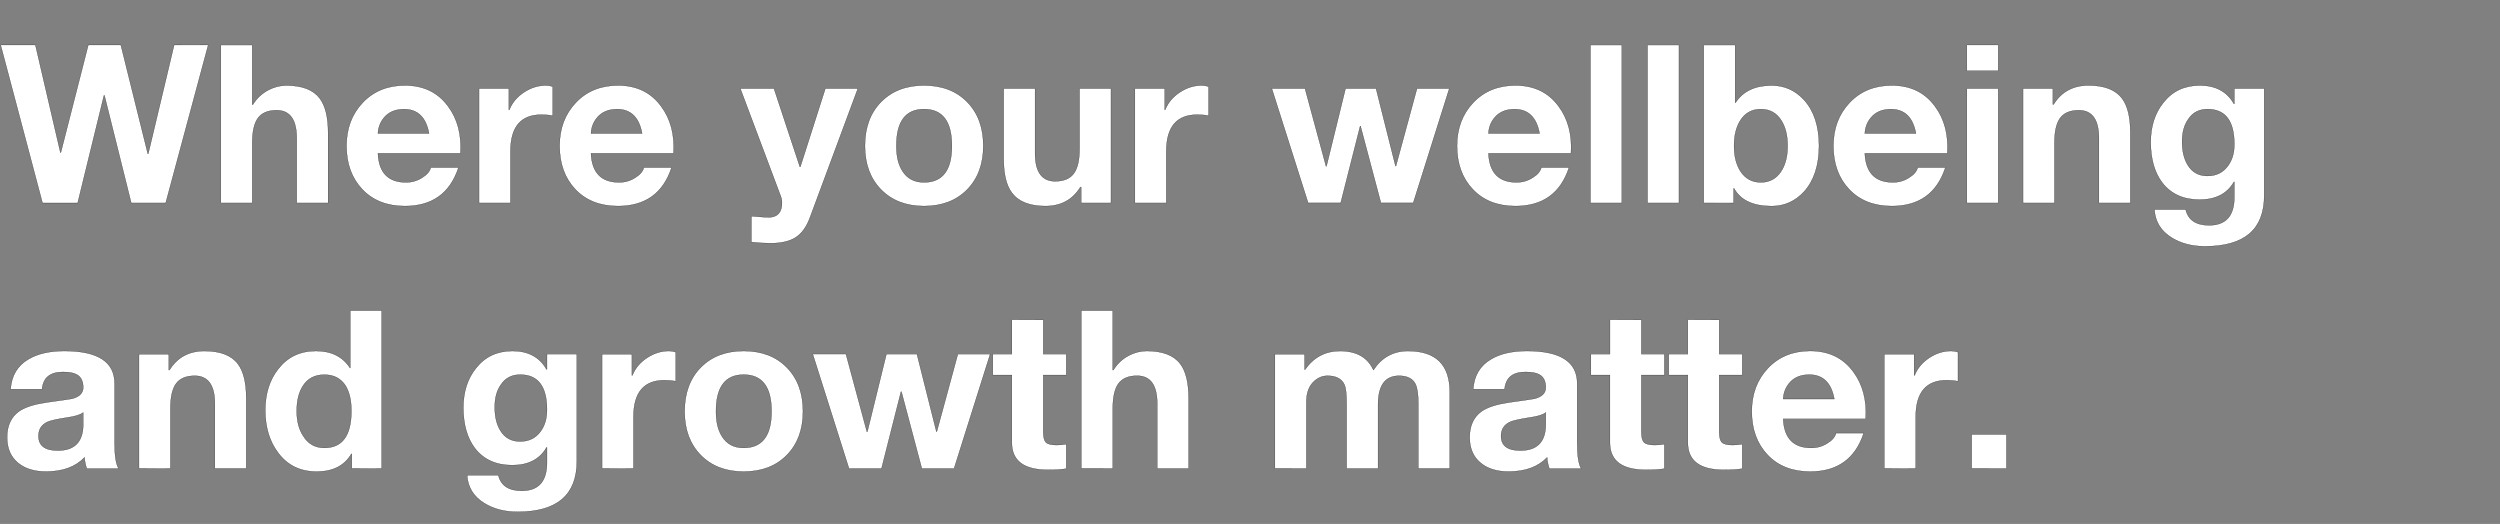
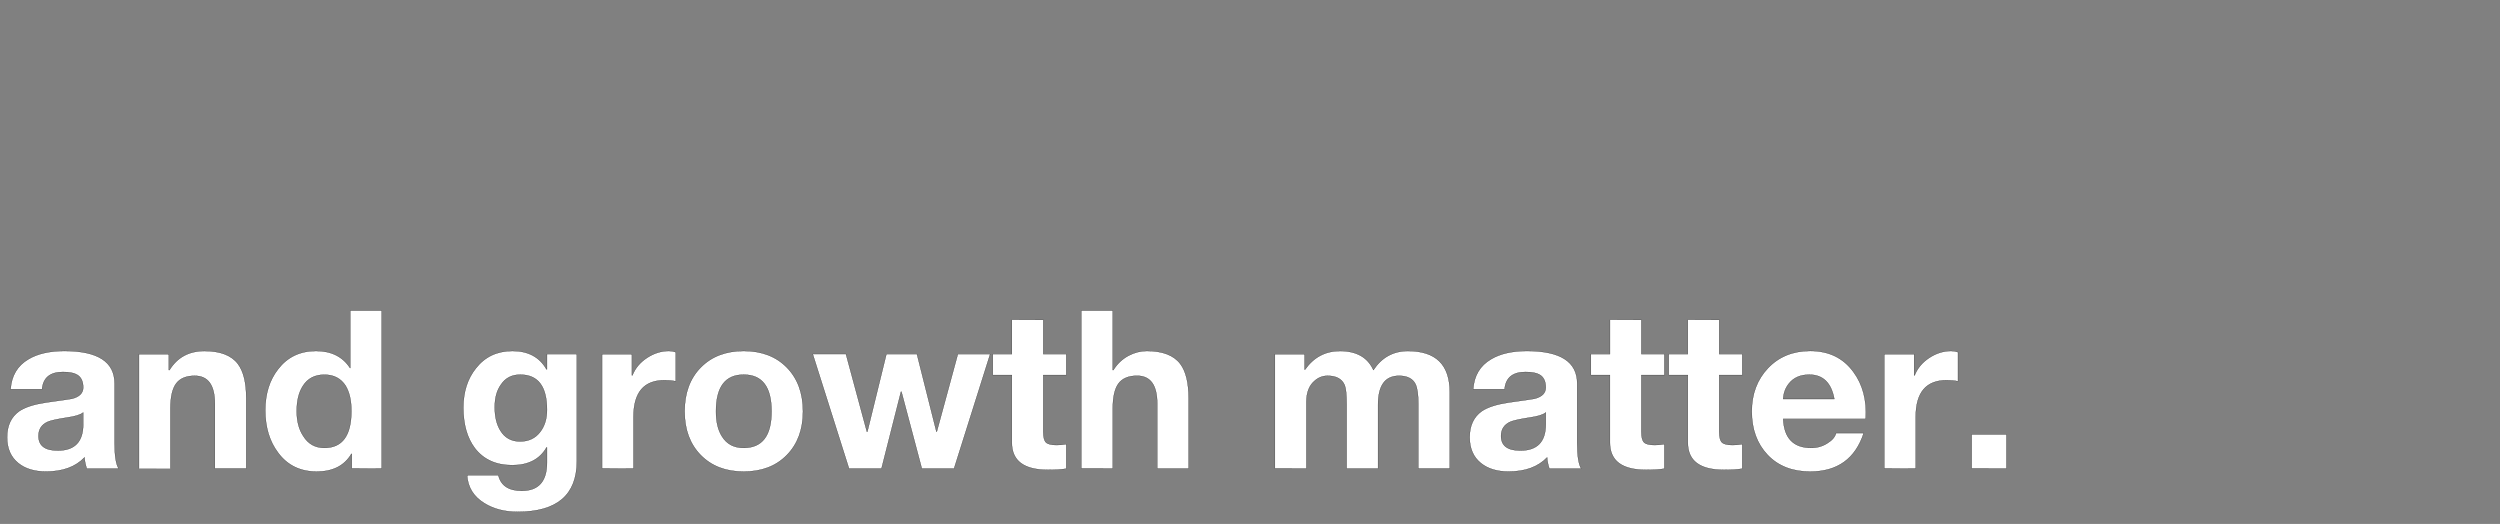
<svg xmlns="http://www.w3.org/2000/svg" width="65.534" height="13.735" viewBox="0 0 65.534 13.735">
  <rect x="0" y="0" width="65.534" height="13.735" fill="#808080" stroke="none" />
  <g fill="#fff" stroke="#000">
-     <path d="M5.458 1.179L4.344 5.32H3.44l-.702-2.819h-.012l-.69 2.82h-.922L.017 1.178h.911l.655 2.819h.012l.72-2.819h.852l.708 2.854h.011l.679-2.854zM5.789 5.32V1.18h.823v1.56h.018q.15-.243.4-.377.232-.122.475-.122.621 0 .876.337.22.29.22.899V5.32h-.823V3.627q0-.737-.528-.737-.336 0-.487.203-.15.203-.15.655V5.32zM12.07 4.021H9.907q.035.76.736.76.238 0 .43-.128.18-.11.22-.26h.725q-.33 1.009-1.404 1.009-.701 0-1.116-.438-.415-.438-.415-1.14 0-.685.426-1.134.427-.45 1.105-.45.731 0 1.131.546.372.498.325 1.235zM9.907 3.5h1.34q-.116-.638-.656-.638-.348 0-.533.232-.14.174-.151.406zM12.557 5.32V2.322h.783v.556h.012q.11-.278.383-.458.272-.18.574-.18.093 0 .18.03v.765q-.128-.029-.296-.029-.812 0-.812.963V5.32zM17.656 4.021h-2.164q.035.76.737.76.238 0 .43-.128.179-.11.22-.26h.725q-.331 1.009-1.404 1.009-.702 0-1.117-.438-.414-.438-.414-1.14 0-.685.426-1.134.426-.45 1.105-.45.73 0 1.13.546.372.498.326 1.235zM15.492 3.5h1.34q-.116-.638-.655-.638-.348 0-.534.232-.14.174-.15.406zM22.487 2.322l-1.253 3.375q-.133.366-.37.522-.239.157-.662.157-.226 0-.505-.03v-.678q.435.035.482.03.319-.024.319-.378 0-.098-.035-.185l-1.056-2.813h.882l.679 2.053h.011l.656-2.053zM22.673 3.824q0-.72.423-1.151.424-.433 1.126-.433.707 0 1.13.433.424.432.424 1.15 0 .714-.423 1.146-.424.433-1.131.433-.702 0-1.126-.433-.423-.432-.423-1.145zm.824 0q0 .412.156.655.186.302.569.302.73 0 .73-.957 0-.963-.73-.963-.725 0-.725.963zM29.123 2.322V5.32h-.783v-.417h-.018q-.307.499-.916.499-.62 0-.876-.343-.22-.284-.22-.893V2.322h.823v1.693q0 .737.528.737.336 0 .487-.203.151-.203.151-.656V2.322zM29.75 5.32V2.322h.782v.556h.012q.11-.278.383-.458.272-.18.574-.18.093 0 .18.03v.765q-.128-.029-.296-.029-.812 0-.812.963V5.32zM37.991 2.322l-.945 2.998h-.847l-.534-2.012h-.011l-.51 2.012h-.853l-.952-2.998h.87l.551 2.035h.012l.499-2.035h.8l.51 2.03h.012l.551-2.03zM41.181 4.021h-2.163q.035.76.736.76.238 0 .43-.128.18-.11.22-.26h.725q-.33 1.009-1.404 1.009-.701 0-1.116-.438-.415-.438-.415-1.14 0-.685.426-1.134.427-.45 1.105-.45.731 0 1.131.546.372.498.325 1.235zM39.018 3.5h1.34q-.116-.638-.656-.638-.348 0-.533.232-.14.174-.151.406zM41.692 5.32V1.18h.823V5.32zM43.188 5.32V1.18h.824V5.32zM44.661 5.32V1.18h.824v1.508h.012q.295-.447.945-.447.499 0 .847.377.394.435.394 1.201 0 .771-.394 1.207-.348.377-.847.377-.73 0-.986-.464h-.012v.382zm2.199-1.496q0-.412-.169-.673-.185-.29-.533-.29-.348 0-.534.29-.168.261-.168.673 0 .406.168.667.192.29.534.29t.533-.29q.169-.261.169-.667zM51.047 4.021h-2.163q.035.76.737.76.237 0 .429-.128.18-.11.22-.26h.725q-.33 1.009-1.403 1.009-.702 0-1.117-.438-.415-.438-.415-1.14 0-.685.427-1.134.426-.45 1.105-.45.73 0 1.13.546.372.498.325 1.235zM48.884 3.5h1.34q-.116-.638-.656-.638-.348 0-.533.232-.14.174-.151.406zM51.558 5.32V2.322h.823V5.32zm.823-4.141v.679h-.823v-.679zM53.031 5.32V2.322h.783v.417h.017q.308-.499.917-.499.62 0 .876.337.22.29.22.899V5.32h-.824V3.627q0-.737-.527-.737-.337 0-.488.203-.15.203-.15.655V5.32zM59.353 2.322v2.807q0 1.328-1.554 1.328-.505 0-.87-.226-.424-.261-.453-.737h.818q.099.412.615.412.661 0 .661-.742v-.395h-.011q-.267.464-.9.464-.637 0-.98-.446-.301-.4-.301-1.062 0-.62.33-1.032.354-.453.957-.453.621 0 .894.482h.011v-.4zm-1.485 2.29q.337 0 .528-.255.174-.226.174-.574 0-.922-.702-.922-.33 0-.504.261-.163.226-.163.592 0 .37.145.609.174.29.522.29z" stroke-width=".006" />
-   </g>
+     </g>
  <g fill="#fff" stroke="#000">
-     <path d="M2.18 11.12v-.307q-.098.087-.428.133-.377.058-.5.11-.243.11-.243.372 0 .383.505.383.667 0 .667-.69zm-1.078-.916H.278q.035-.534.47-.789.36-.214.94-.214 1.316 0 1.316.852v1.56q0 .5.105.668h-.835q-.053-.163-.058-.29-.354.37-1.01.37-.452 0-.725-.22-.295-.237-.295-.678 0-.459.319-.685.232-.156.701-.226.667-.093.68-.099.295-.075.295-.295 0-.244-.163-.337-.116-.07-.37-.07-.505 0-.546.453zM3.643 12.28V9.283h.783v.417h.017q.307-.498.916-.498.621 0 .876.336.22.29.22.9v1.844h-.823v-1.694q0-.737-.528-.737-.336 0-.487.203-.15.203-.15.656v1.572zM9.222 12.28v-.382h-.011q-.273.464-.91.464-.645 0-1.01-.493-.337-.447-.337-1.114 0-.65.337-1.079.365-.475.992-.475.603 0 .893.446h.006V8.14h.823v4.142zm-.011-1.508q0-.411-.151-.66-.186-.29-.557-.29-.377 0-.563.295-.162.25-.162.661 0 .395.174.656.191.307.551.307.708 0 .708-.969zM15.121 9.282v2.807q0 1.328-1.554 1.328-.505 0-.87-.226-.424-.26-.453-.736h.818q.099.411.615.411.661 0 .661-.742v-.394h-.012q-.266.464-.899.464-.638 0-.98-.447-.301-.4-.301-1.062 0-.62.33-1.032.354-.452.957-.452.62 0 .893.481h.012v-.4zm-1.485 2.29q.337 0 .528-.254.174-.227.174-.575 0-.922-.702-.922-.33 0-.504.261-.163.226-.163.592 0 .371.145.609.174.29.522.29zM15.782 12.28V9.283h.783v.557h.012q.11-.279.383-.459.272-.18.574-.18.093 0 .18.03v.765q-.128-.029-.296-.029-.812 0-.812.963v1.352zM17.946 10.784q0-.72.423-1.151.424-.432 1.125-.432.708 0 1.131.432.424.432.424 1.151 0 .714-.424 1.146-.423.432-1.13.432-.702 0-1.126-.432-.423-.432-.423-1.146zm.823 0q0 .412.157.656.186.301.568.301.731 0 .731-.957 0-.963-.73-.963-.726 0-.726.963zM25.956 9.282l-.946 2.999h-.846l-.534-2.013h-.012l-.51 2.013h-.853l-.95-3h.87l.55 2.037h.012l.499-2.036h.8l.51 2.03h.012l.551-2.03zM27.348 8.383v.899h.603v.55h-.603v1.486q0 .209.07.278.069.07.278.07.14 0 .255-.023v.643q-.174.03-.481.03-.946 0-.946-.714v-1.77h-.499v-.55h.5v-.9zM28.345 12.28V8.14h.824V9.7h.017q.151-.244.4-.378.233-.121.476-.121.62 0 .876.336.22.29.22.9v1.844h-.823v-1.694q0-.737-.528-.737-.336 0-.487.203-.15.203-.15.656v1.572zM33.42 12.28V9.283h.778v.406h.011q.343-.487.917-.487.65 0 .876.498.33-.498.905-.498 1.096 0 1.096 1.073v2.007h-.824v-1.7q0-.365-.075-.516-.11-.215-.43-.215-.55 0-.55.76v1.67H35.3v-1.682q0-.377-.052-.504-.105-.244-.447-.244-.191 0-.336.128-.22.18-.22.562v1.74zM40.52 11.12v-.307q-.099.087-.43.133-.376.058-.498.11-.244.11-.244.372 0 .383.505.383.667 0 .667-.69zm-1.079-.916h-.823q.034-.534.47-.789.359-.214.939-.214 1.317 0 1.317.852v1.56q0 .5.104.668h-.835q-.052-.163-.058-.29-.354.37-1.01.37-.452 0-.724-.22-.296-.237-.296-.678 0-.459.319-.685.232-.156.702-.226.667-.093.678-.099.296-.075.296-.295 0-.244-.162-.337-.116-.07-.372-.07-.504 0-.545.453zM43.026 8.383v.899h.603v.55h-.603v1.486q0 .209.07.278.069.07.278.07.139 0 .255-.023v.643q-.174.03-.481.03-.946 0-.946-.714v-1.77h-.499v-.55h.5v-.9zM45.067 8.383v.899h.604v.55h-.604v1.486q0 .209.07.278.07.07.278.07.14 0 .256-.023v.643q-.174.03-.482.03-.945 0-.945-.714v-1.77h-.5v-.55h.5v-.9zM48.907 10.981h-2.163q.034.76.736.76.238 0 .43-.127.18-.11.22-.262h.725q-.33 1.01-1.404 1.01-.702 0-1.116-.438-.415-.438-.415-1.14 0-.684.426-1.134.427-.45 1.105-.45.731 0 1.131.546.371.499.325 1.235zm-2.163-.522h1.34q-.117-.638-.656-.638-.348 0-.534.232-.139.174-.15.406zM49.394 12.28V9.283h.783v.557h.012q.11-.279.383-.459.272-.18.574-.18.093 0 .18.03v.765q-.128-.029-.296-.029-.812 0-.812.963v1.352zM51.685 12.28v-.893h.911v.894z" stroke-width=".006" />
+     <path d="M2.18 11.12v-.307q-.098.087-.428.133-.377.058-.5.11-.243.11-.243.372 0 .383.505.383.667 0 .667-.69zm-1.078-.916H.278q.035-.534.47-.789.36-.214.94-.214 1.316 0 1.316.852v1.56q0 .5.105.668h-.835q-.053-.163-.058-.29-.354.37-1.01.37-.452 0-.725-.22-.295-.237-.295-.678 0-.459.319-.685.232-.156.701-.226.667-.093.68-.099.295-.075.295-.295 0-.244-.163-.337-.116-.07-.37-.07-.505 0-.546.453zM3.643 12.28V9.283h.783v.417h.017q.307-.498.916-.498.621 0 .876.336.22.29.22.9v1.844h-.823v-1.694q0-.737-.528-.737-.336 0-.487.203-.15.203-.15.656v1.572M9.222 12.28v-.382h-.011q-.273.464-.91.464-.645 0-1.01-.493-.337-.447-.337-1.114 0-.65.337-1.079.365-.475.992-.475.603 0 .893.446h.006V8.14h.823v4.142zm-.011-1.508q0-.411-.151-.66-.186-.29-.557-.29-.377 0-.563.295-.162.25-.162.661 0 .395.174.656.191.307.551.307.708 0 .708-.969zM15.121 9.282v2.807q0 1.328-1.554 1.328-.505 0-.87-.226-.424-.26-.453-.736h.818q.099.411.615.411.661 0 .661-.742v-.394h-.012q-.266.464-.899.464-.638 0-.98-.447-.301-.4-.301-1.062 0-.62.33-1.032.354-.452.957-.452.62 0 .893.481h.012v-.4zm-1.485 2.29q.337 0 .528-.254.174-.227.174-.575 0-.922-.702-.922-.33 0-.504.261-.163.226-.163.592 0 .371.145.609.174.29.522.29zM15.782 12.28V9.283h.783v.557h.012q.11-.279.383-.459.272-.18.574-.18.093 0 .18.03v.765q-.128-.029-.296-.029-.812 0-.812.963v1.352zM17.946 10.784q0-.72.423-1.151.424-.432 1.125-.432.708 0 1.131.432.424.432.424 1.151 0 .714-.424 1.146-.423.432-1.13.432-.702 0-1.126-.432-.423-.432-.423-1.146zm.823 0q0 .412.157.656.186.301.568.301.731 0 .731-.957 0-.963-.73-.963-.726 0-.726.963zM25.956 9.282l-.946 2.999h-.846l-.534-2.013h-.012l-.51 2.013h-.853l-.95-3h.87l.55 2.037h.012l.499-2.036h.8l.51 2.03h.012l.551-2.03zM27.348 8.383v.899h.603v.55h-.603v1.486q0 .209.07.278.069.07.278.07.14 0 .255-.023v.643q-.174.03-.481.03-.946 0-.946-.714v-1.77h-.499v-.55h.5v-.9zM28.345 12.28V8.14h.824V9.7h.017q.151-.244.4-.378.233-.121.476-.121.62 0 .876.336.22.29.22.9v1.844h-.823v-1.694q0-.737-.528-.737-.336 0-.487.203-.15.203-.15.656v1.572zM33.42 12.28V9.283h.778v.406h.011q.343-.487.917-.487.65 0 .876.498.33-.498.905-.498 1.096 0 1.096 1.073v2.007h-.824v-1.7q0-.365-.075-.516-.11-.215-.43-.215-.55 0-.55.76v1.67H35.3v-1.682q0-.377-.052-.504-.105-.244-.447-.244-.191 0-.336.128-.22.18-.22.562v1.74zM40.52 11.12v-.307q-.099.087-.43.133-.376.058-.498.11-.244.11-.244.372 0 .383.505.383.667 0 .667-.69zm-1.079-.916h-.823q.034-.534.47-.789.359-.214.939-.214 1.317 0 1.317.852v1.56q0 .5.104.668h-.835q-.052-.163-.058-.29-.354.37-1.01.37-.452 0-.724-.22-.296-.237-.296-.678 0-.459.319-.685.232-.156.702-.226.667-.093.678-.099.296-.075.296-.295 0-.244-.162-.337-.116-.07-.372-.07-.504 0-.545.453zM43.026 8.383v.899h.603v.55h-.603v1.486q0 .209.07.278.069.07.278.07.139 0 .255-.023v.643q-.174.03-.481.03-.946 0-.946-.714v-1.77h-.499v-.55h.5v-.9zM45.067 8.383v.899h.604v.55h-.604v1.486q0 .209.07.278.07.07.278.07.14 0 .256-.023v.643q-.174.03-.482.03-.945 0-.945-.714v-1.77h-.5v-.55h.5v-.9zM48.907 10.981h-2.163q.034.76.736.76.238 0 .43-.127.18-.11.22-.262h.725q-.33 1.01-1.404 1.01-.702 0-1.116-.438-.415-.438-.415-1.14 0-.684.426-1.134.427-.45 1.105-.45.731 0 1.131.546.371.499.325 1.235zm-2.163-.522h1.34q-.117-.638-.656-.638-.348 0-.534.232-.139.174-.15.406zM49.394 12.28V9.283h.783v.557h.012q.11-.279.383-.459.272-.18.574-.18.093 0 .18.03v.765q-.128-.029-.296-.029-.812 0-.812.963v1.352zM51.685 12.28v-.893h.911v.894z" stroke-width=".006" />
  </g>
</svg>